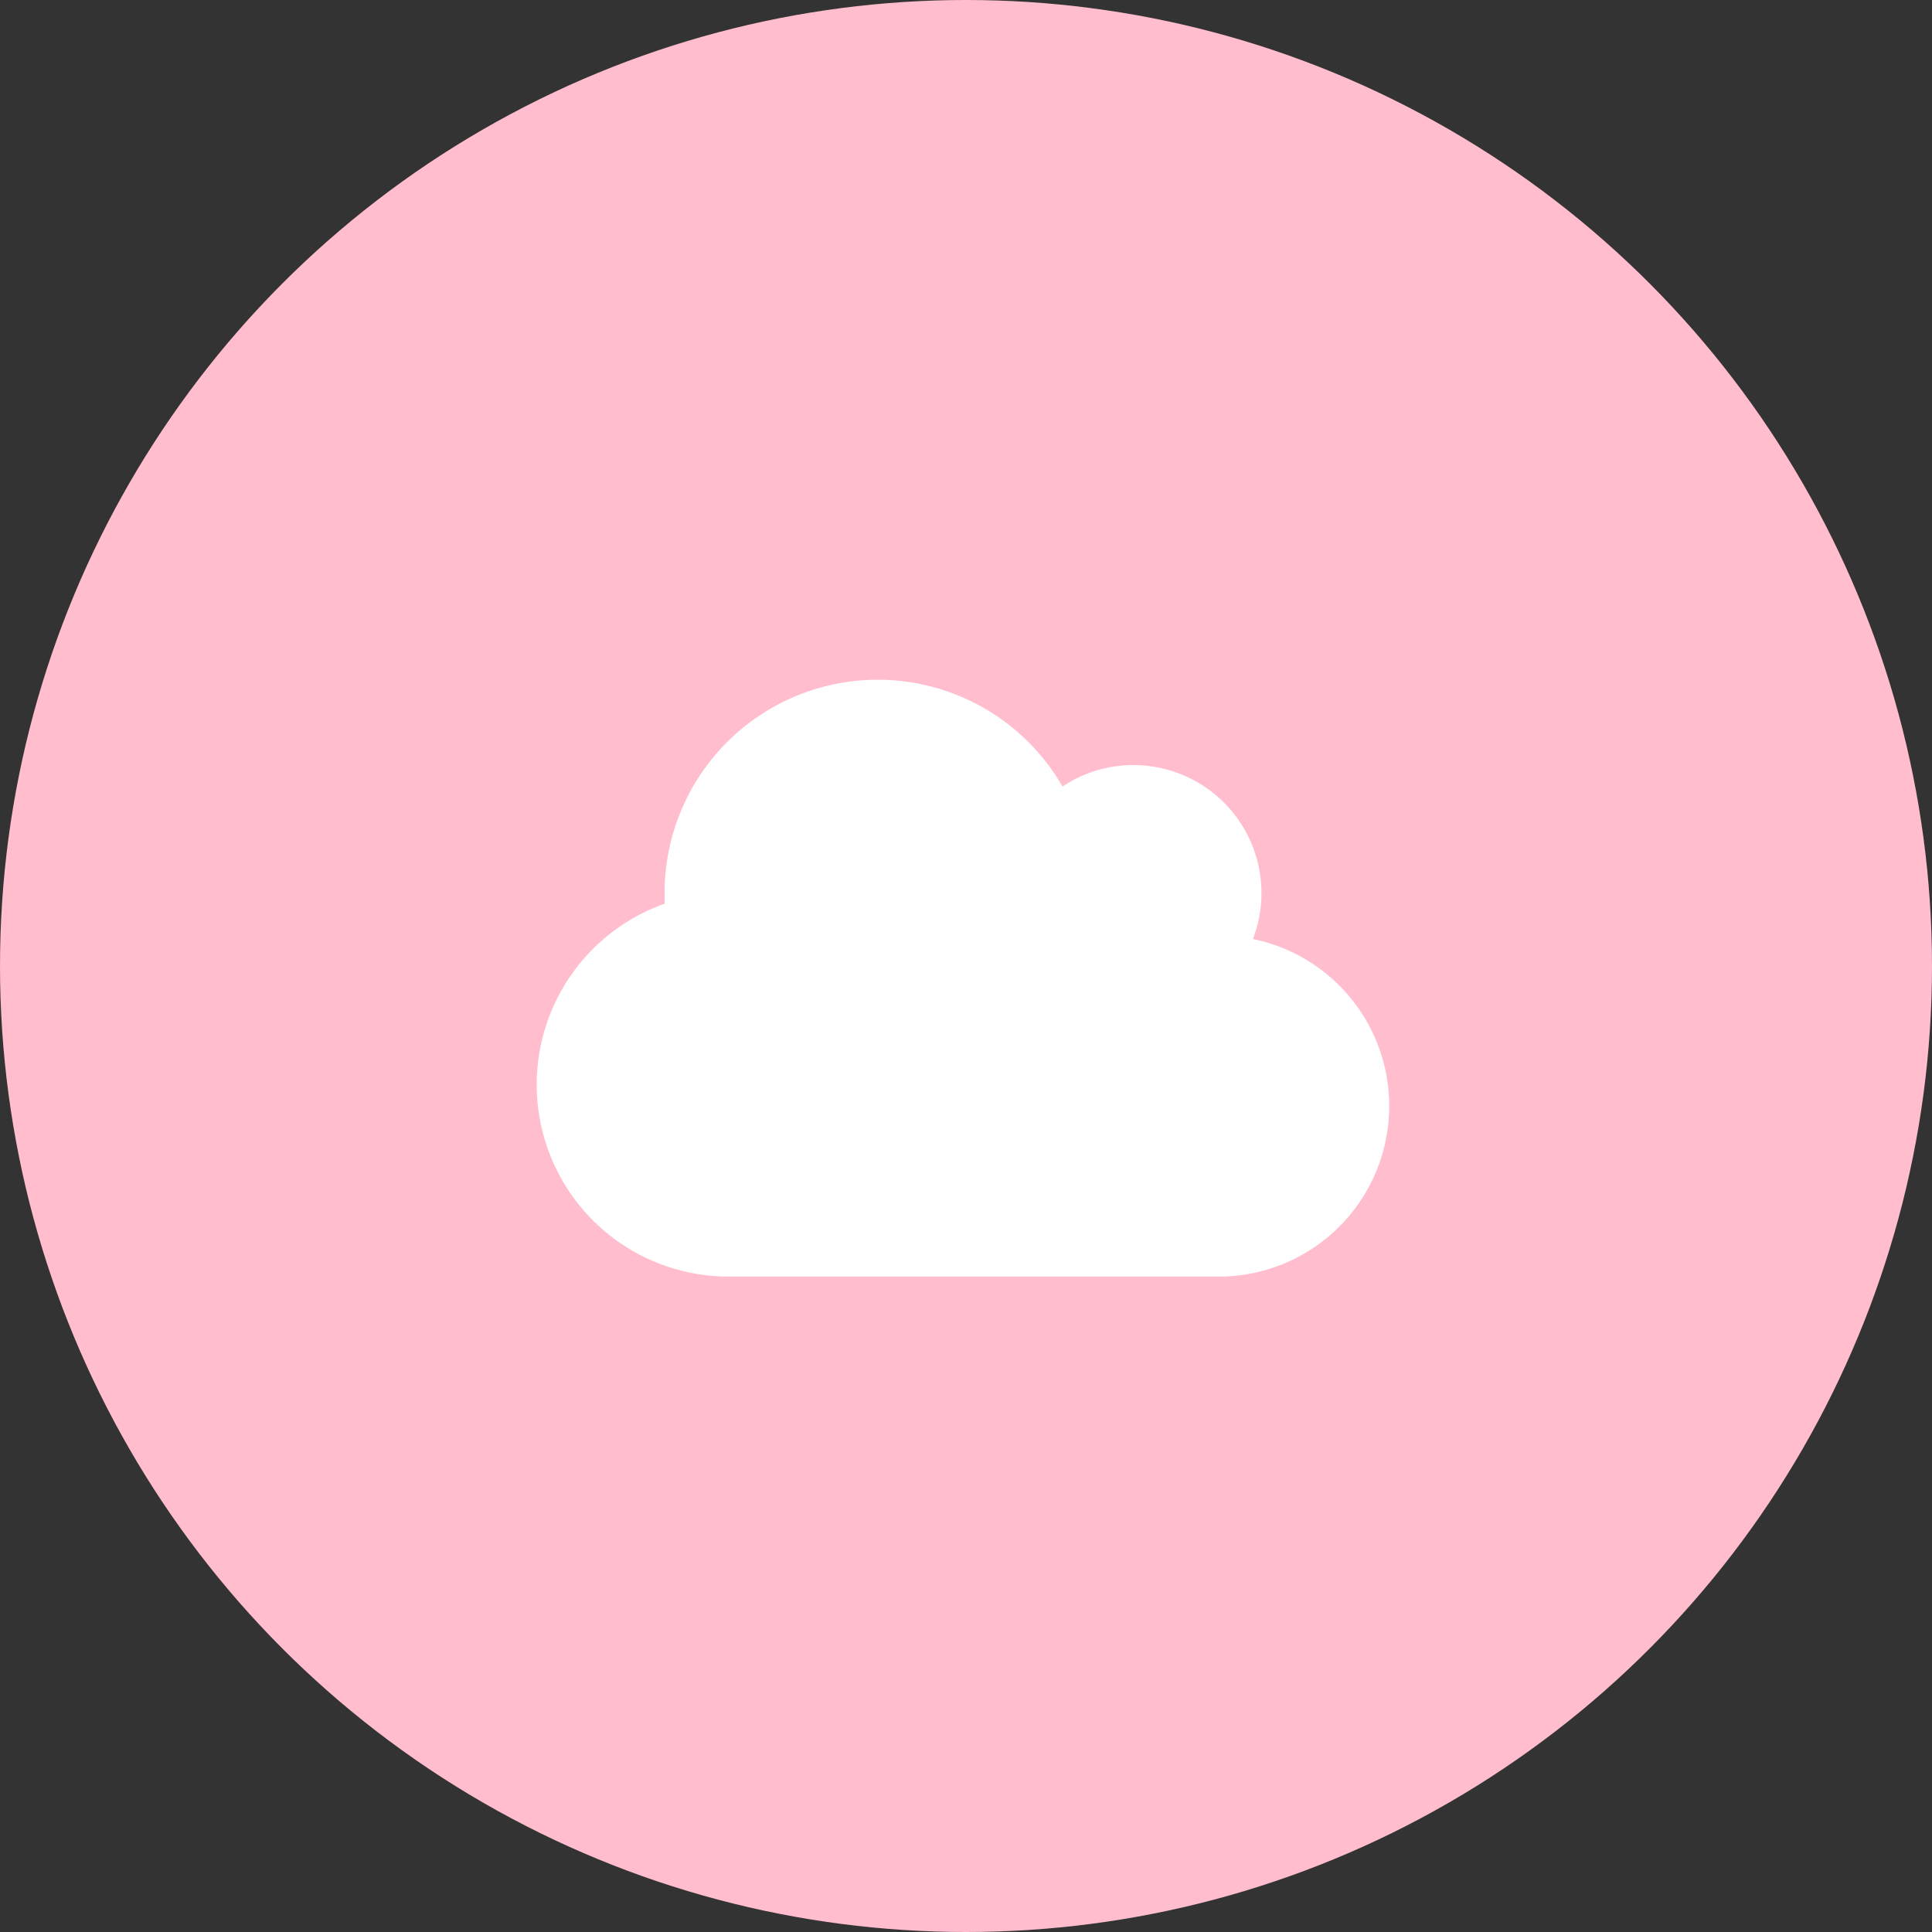
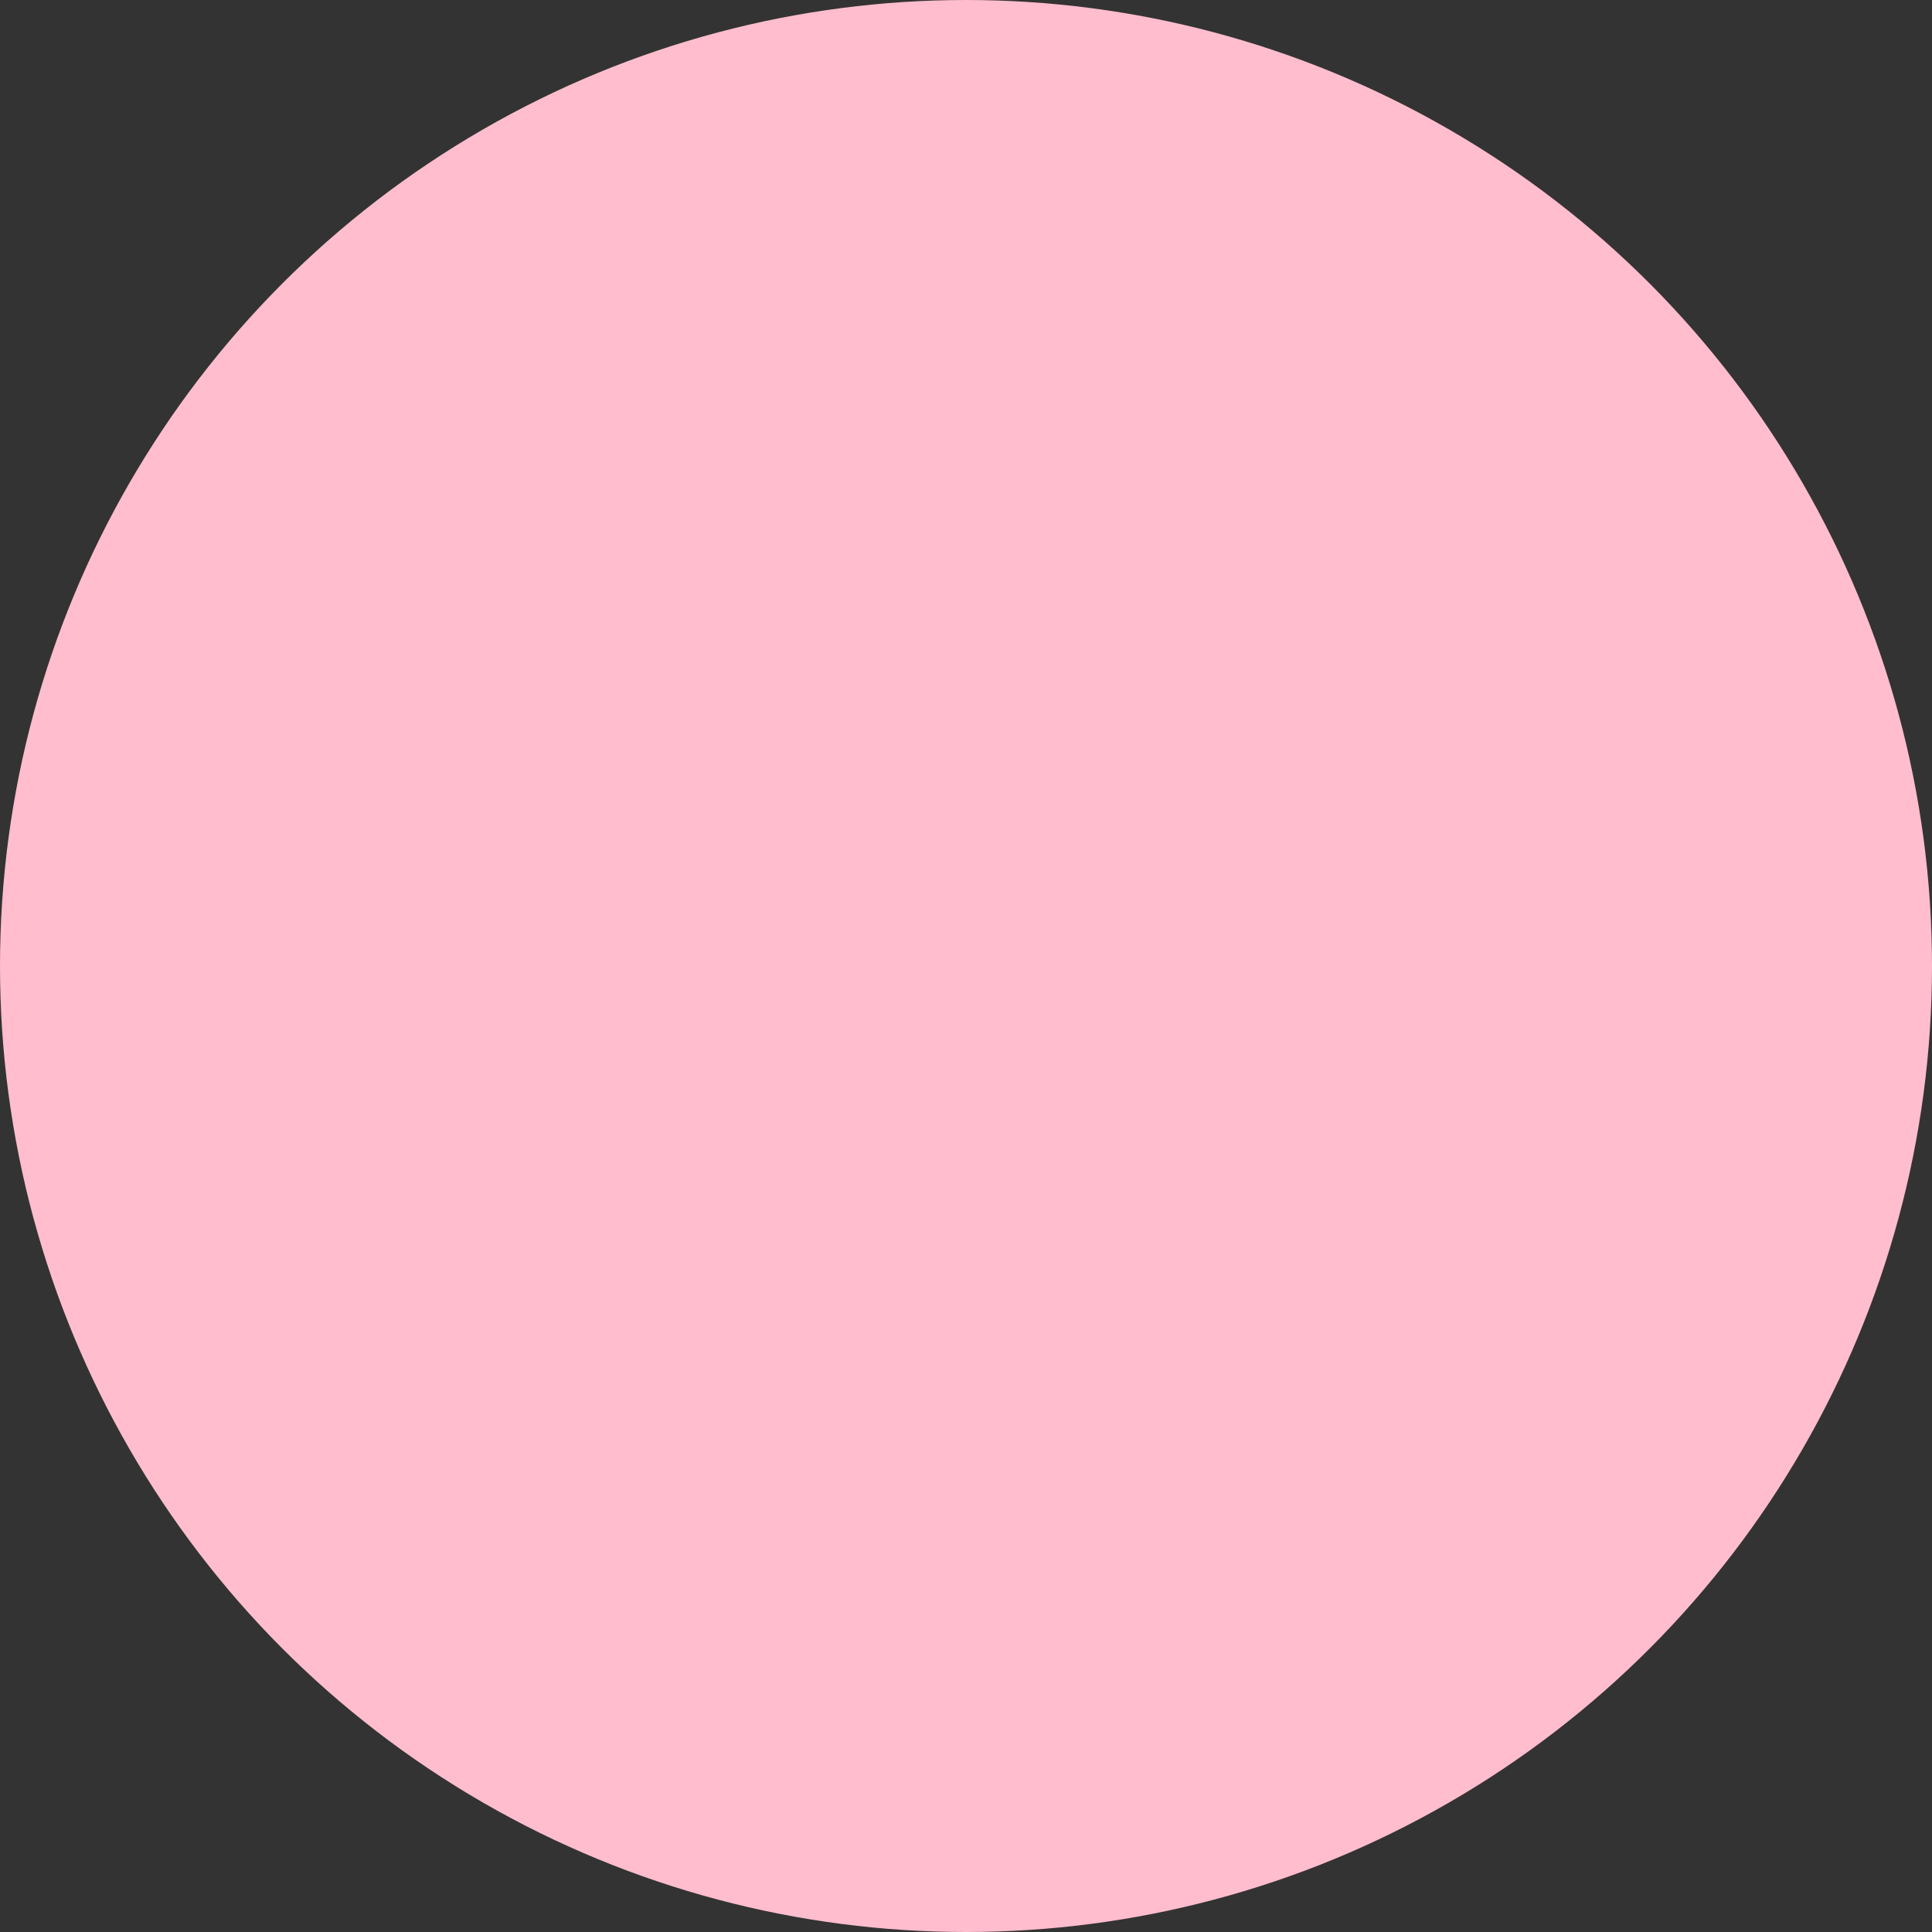
<svg xmlns="http://www.w3.org/2000/svg" width="54" height="54" viewBox="0 0 54 54">
  <rect x="0" y="0" width="54" height="54" fill="#333333" stroke="none" />
  <g id="Group_2120" data-name="Group 2120" transform="translate(-1360 -4194)">
    <g id="Icon" transform="translate(755 998)">
      <circle id="Ellipse_" data-name="Ellipse " cx="27" cy="27" r="27" transform="translate(605 3196)" fill="#ffbdce" />
    </g>
-     <path id="cloud-solid" d="M20.02,39.247a3.579,3.579,0,0,0-3.337-4.863,3.557,3.557,0,0,0-1.985.6A5.959,5.959,0,0,0,3.575,37.958c0,.1,0,.2.007.3a5.364,5.364,0,0,0,1.78,10.423h13.7a4.766,4.766,0,0,0,.953-9.436Z" transform="translate(1375 4181)" fill="#fff" />
  </g>
</svg>